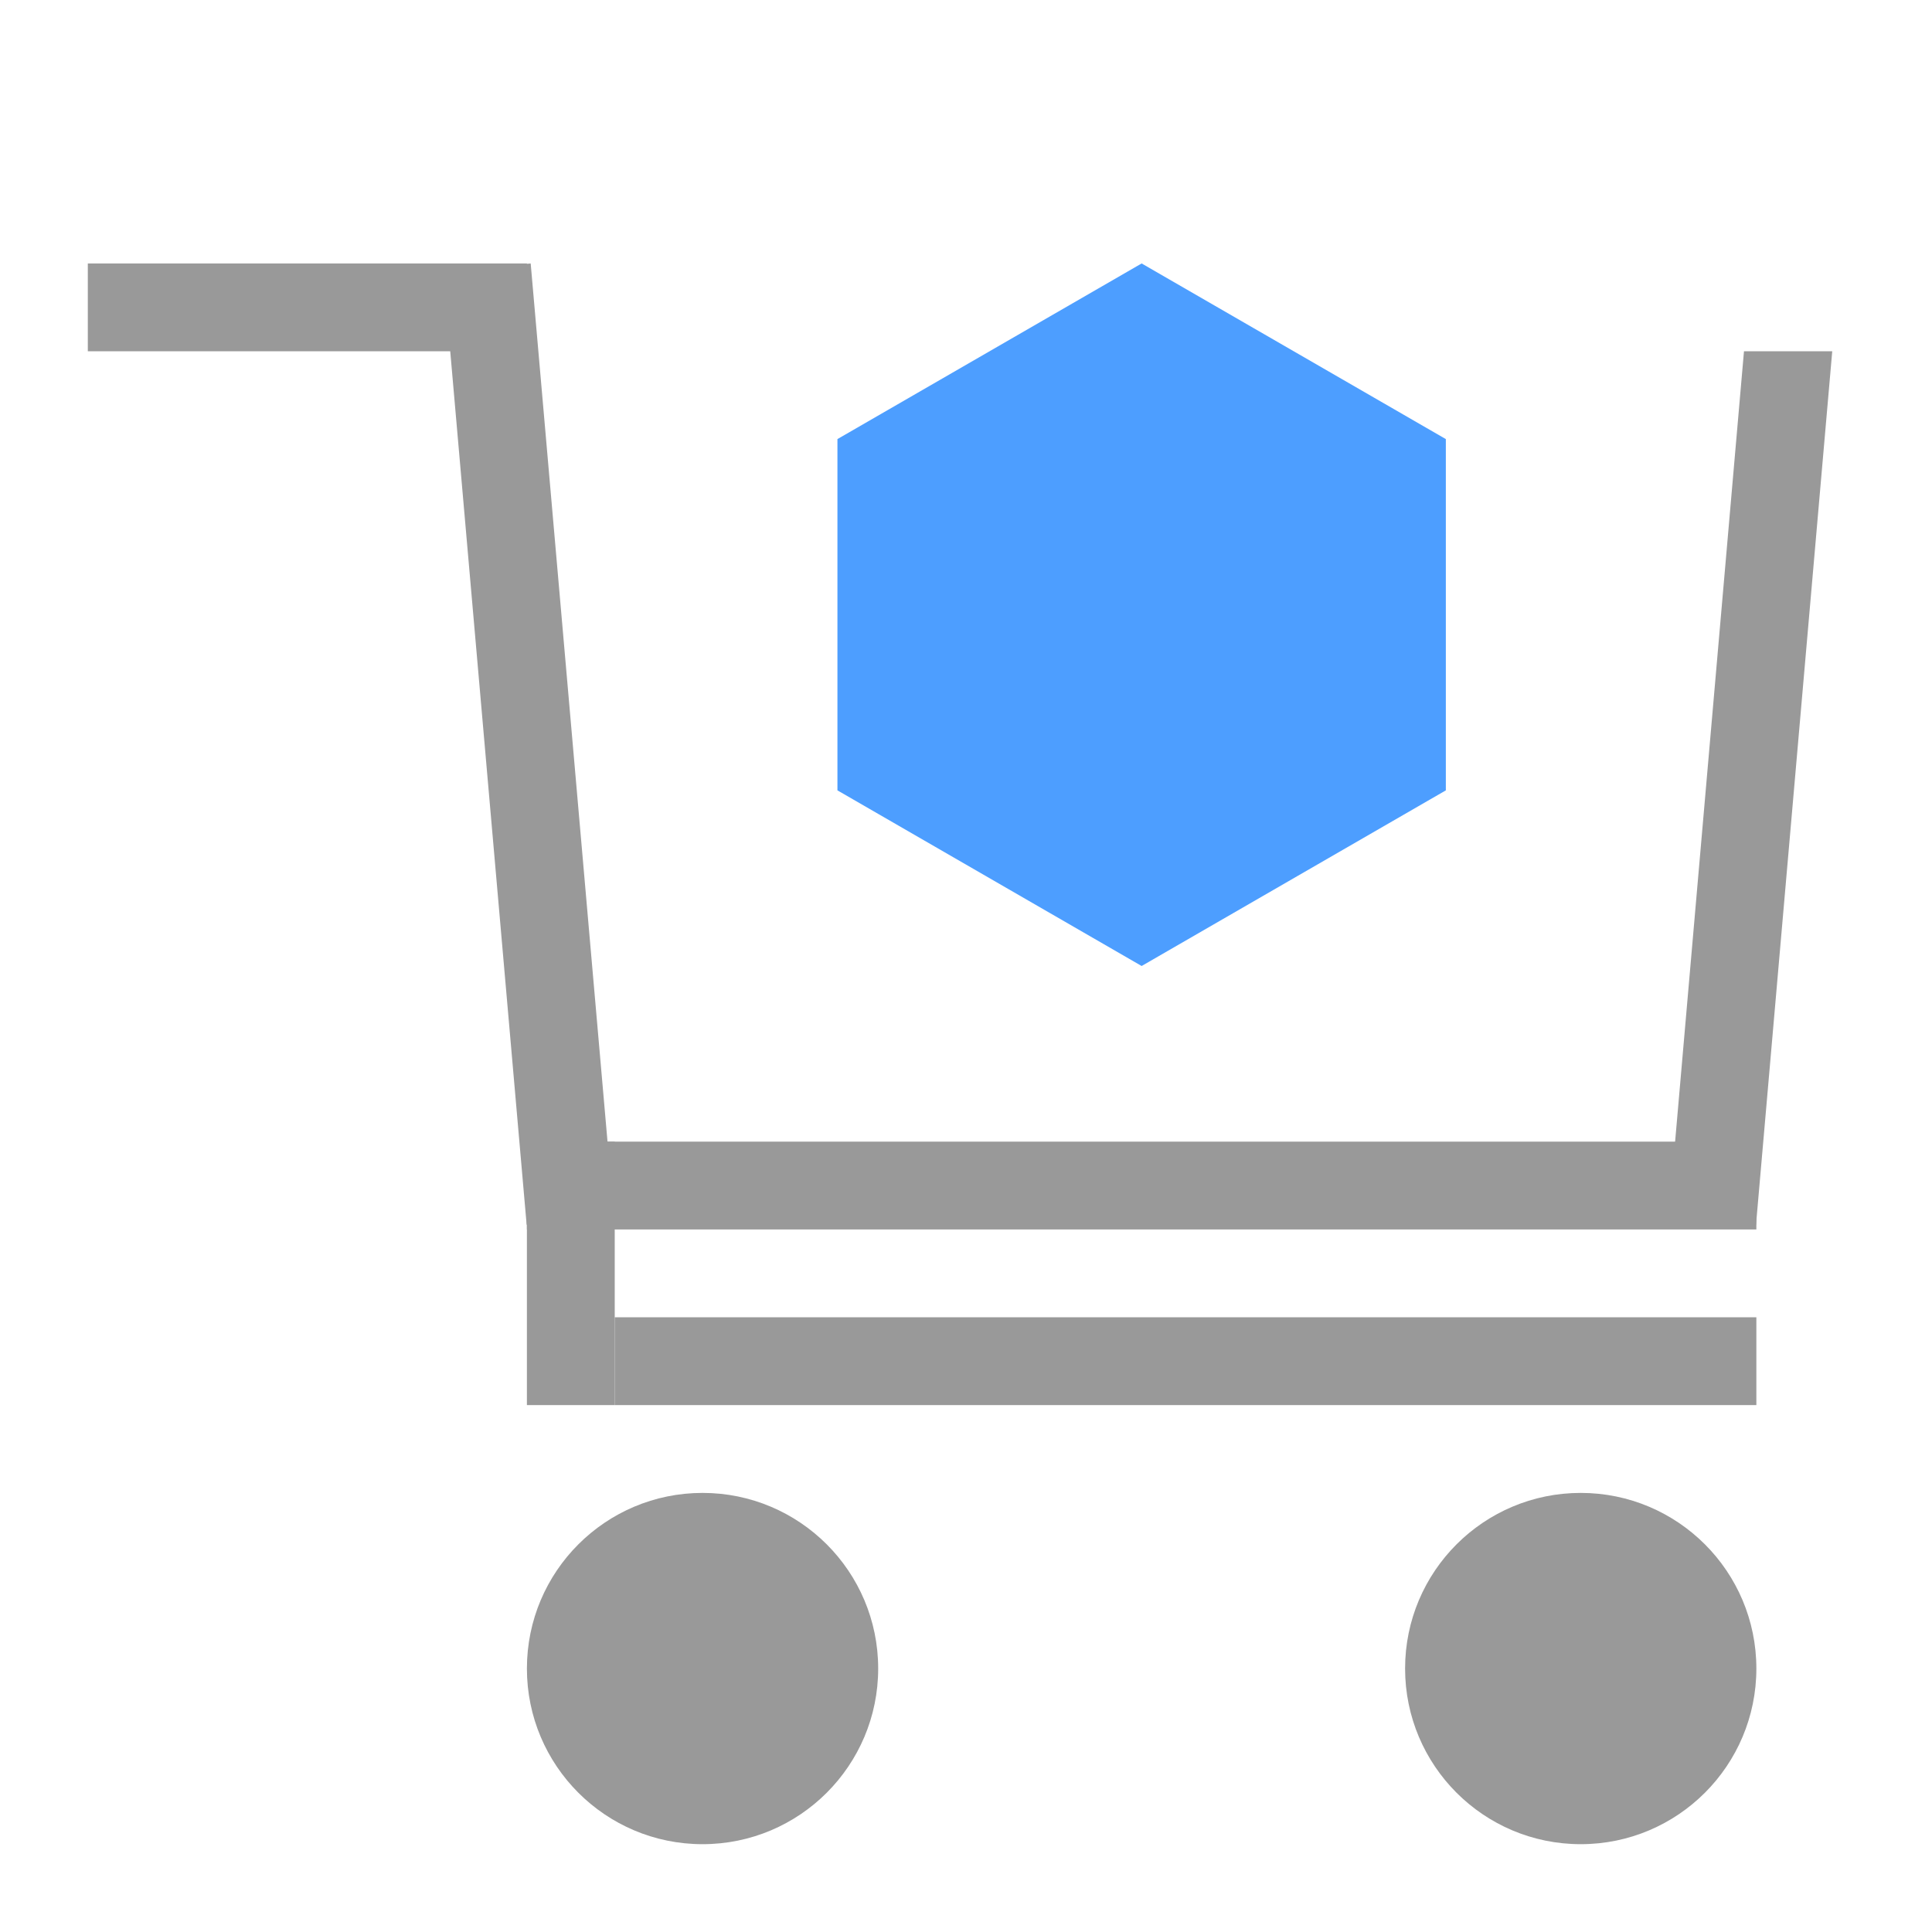
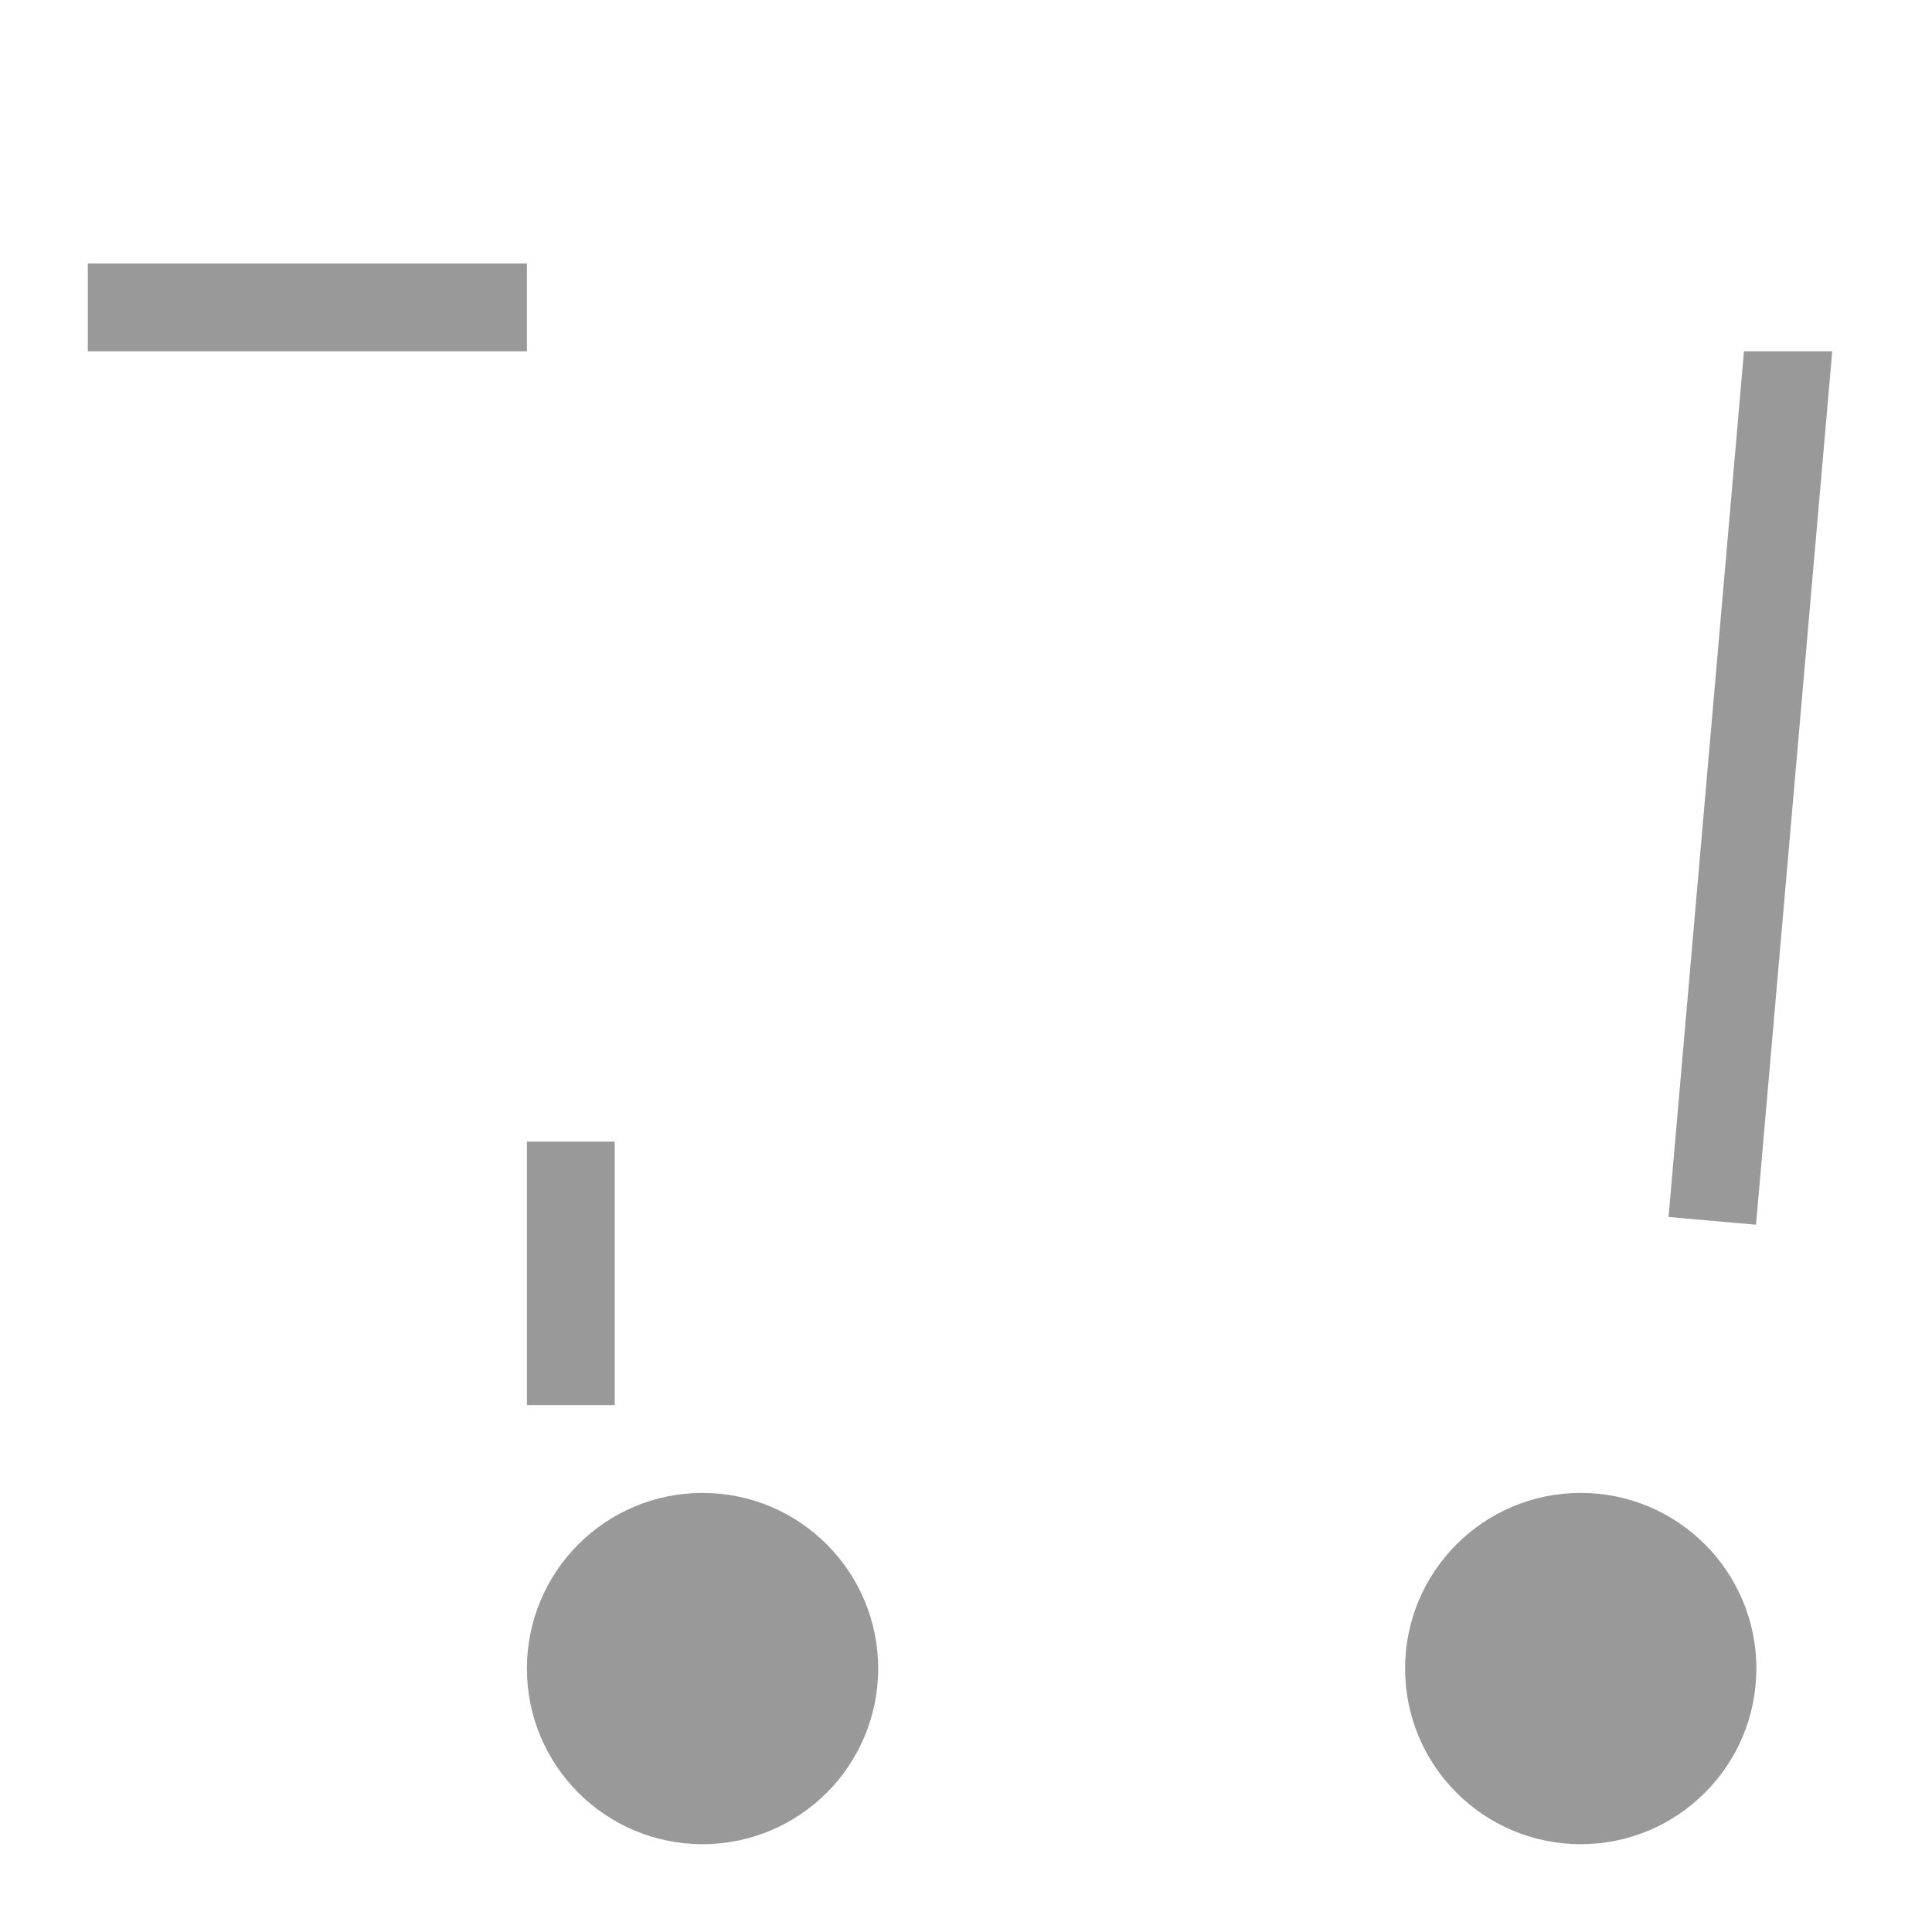
<svg xmlns="http://www.w3.org/2000/svg" width="22" height="22" viewBox="0 0 22 22" fill="none">
-   <path fill-rule="evenodd" clip-rule="evenodd" d="M13 3L16.464 5V9L13 11L9.536 9V5L13 3Z" fill="#4D9EFF" />
  <circle cx="8" cy="19" r="2" fill="#999999" />
  <circle cx="18" cy="19" r="2" fill="#999999" />
  <rect x="1" y="3" width="5" height="1" fill="#999999" />
  <rect x="6" y="16" width="3" height="1" transform="rotate(-90 6 16)" fill="#999999" />
-   <rect x="6" y="13" width="14" height="1" fill="#999999" />
-   <rect x="7" y="15" width="13" height="1" fill="#999999" />
-   <path fill-rule="evenodd" clip-rule="evenodd" d="M6.043 3L6.993 13.858L5.997 13.946L5.047 3.087L6.043 3Z" fill="#999999" />
  <path fill-rule="evenodd" clip-rule="evenodd" d="M19.859 4L19 13.858L19.996 13.946L20.864 4L19.859 4Z" fill="#999999" />
</svg>